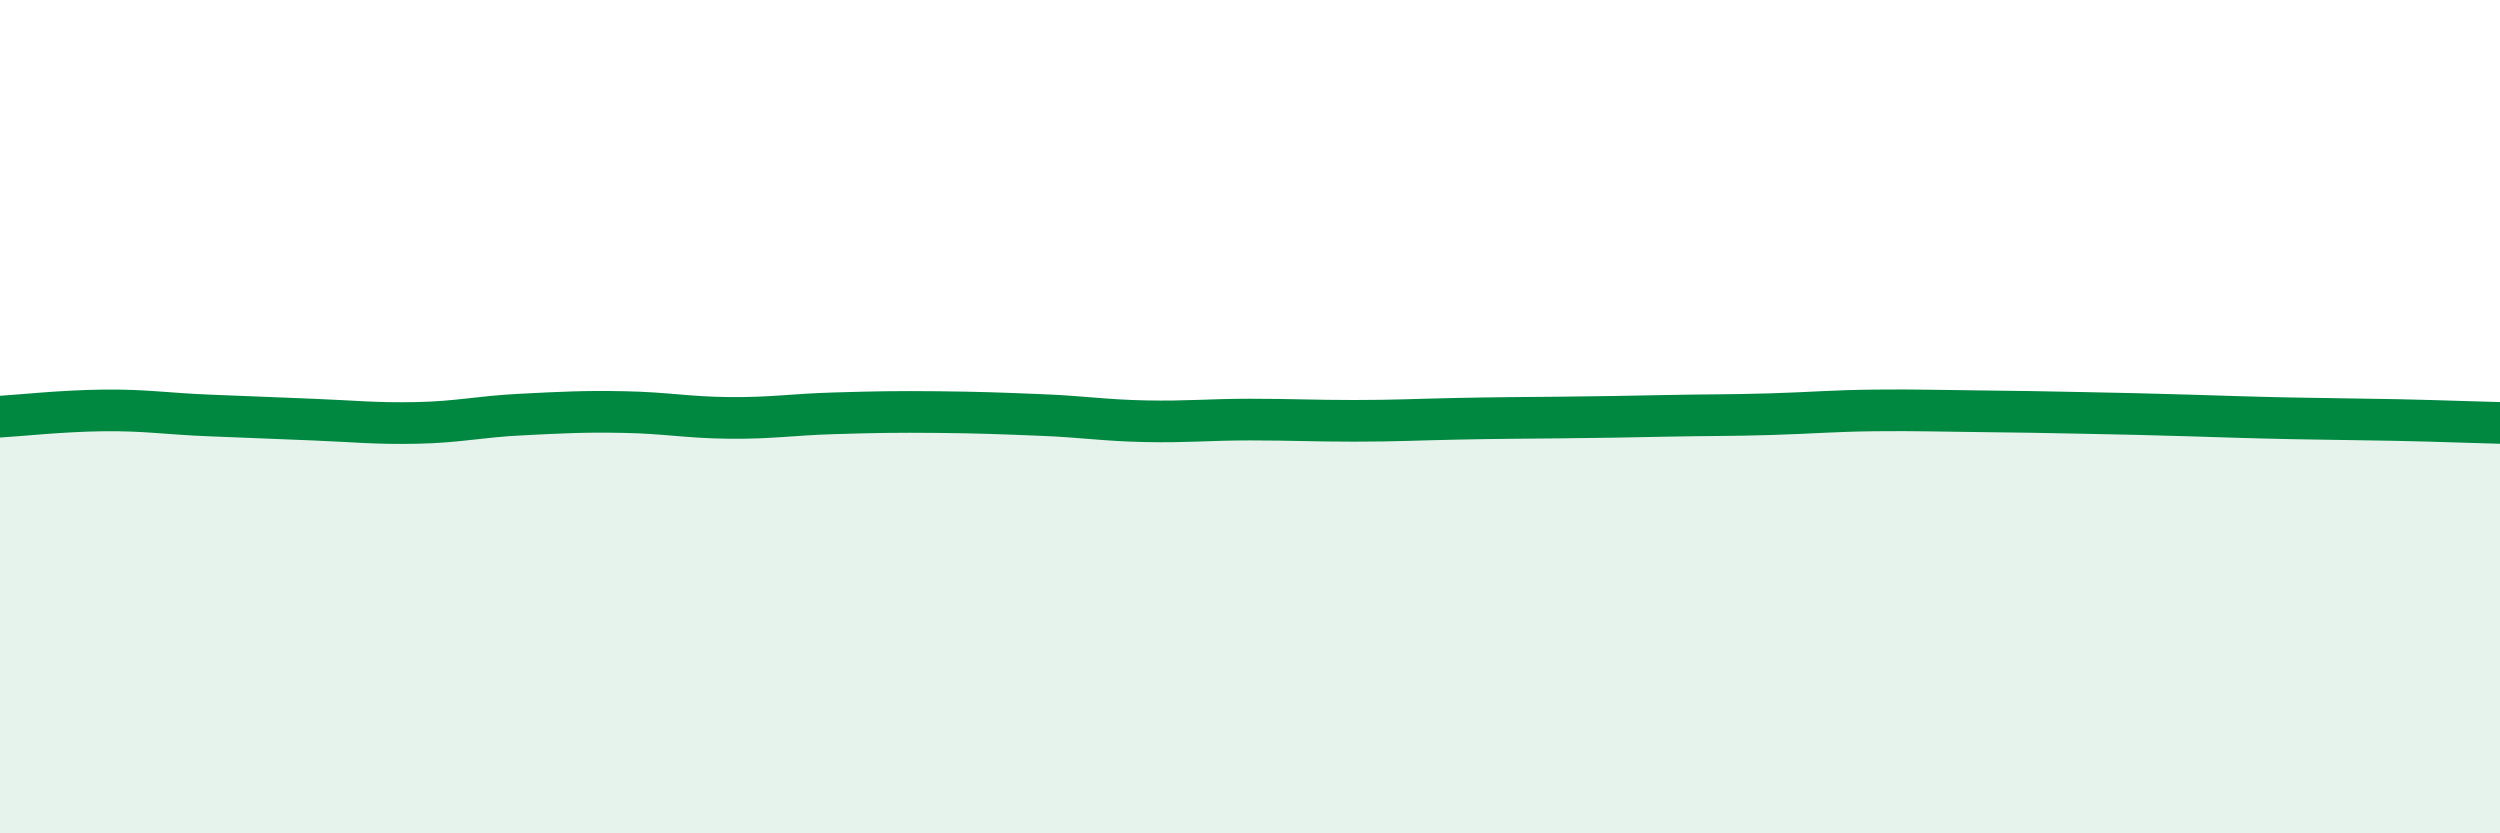
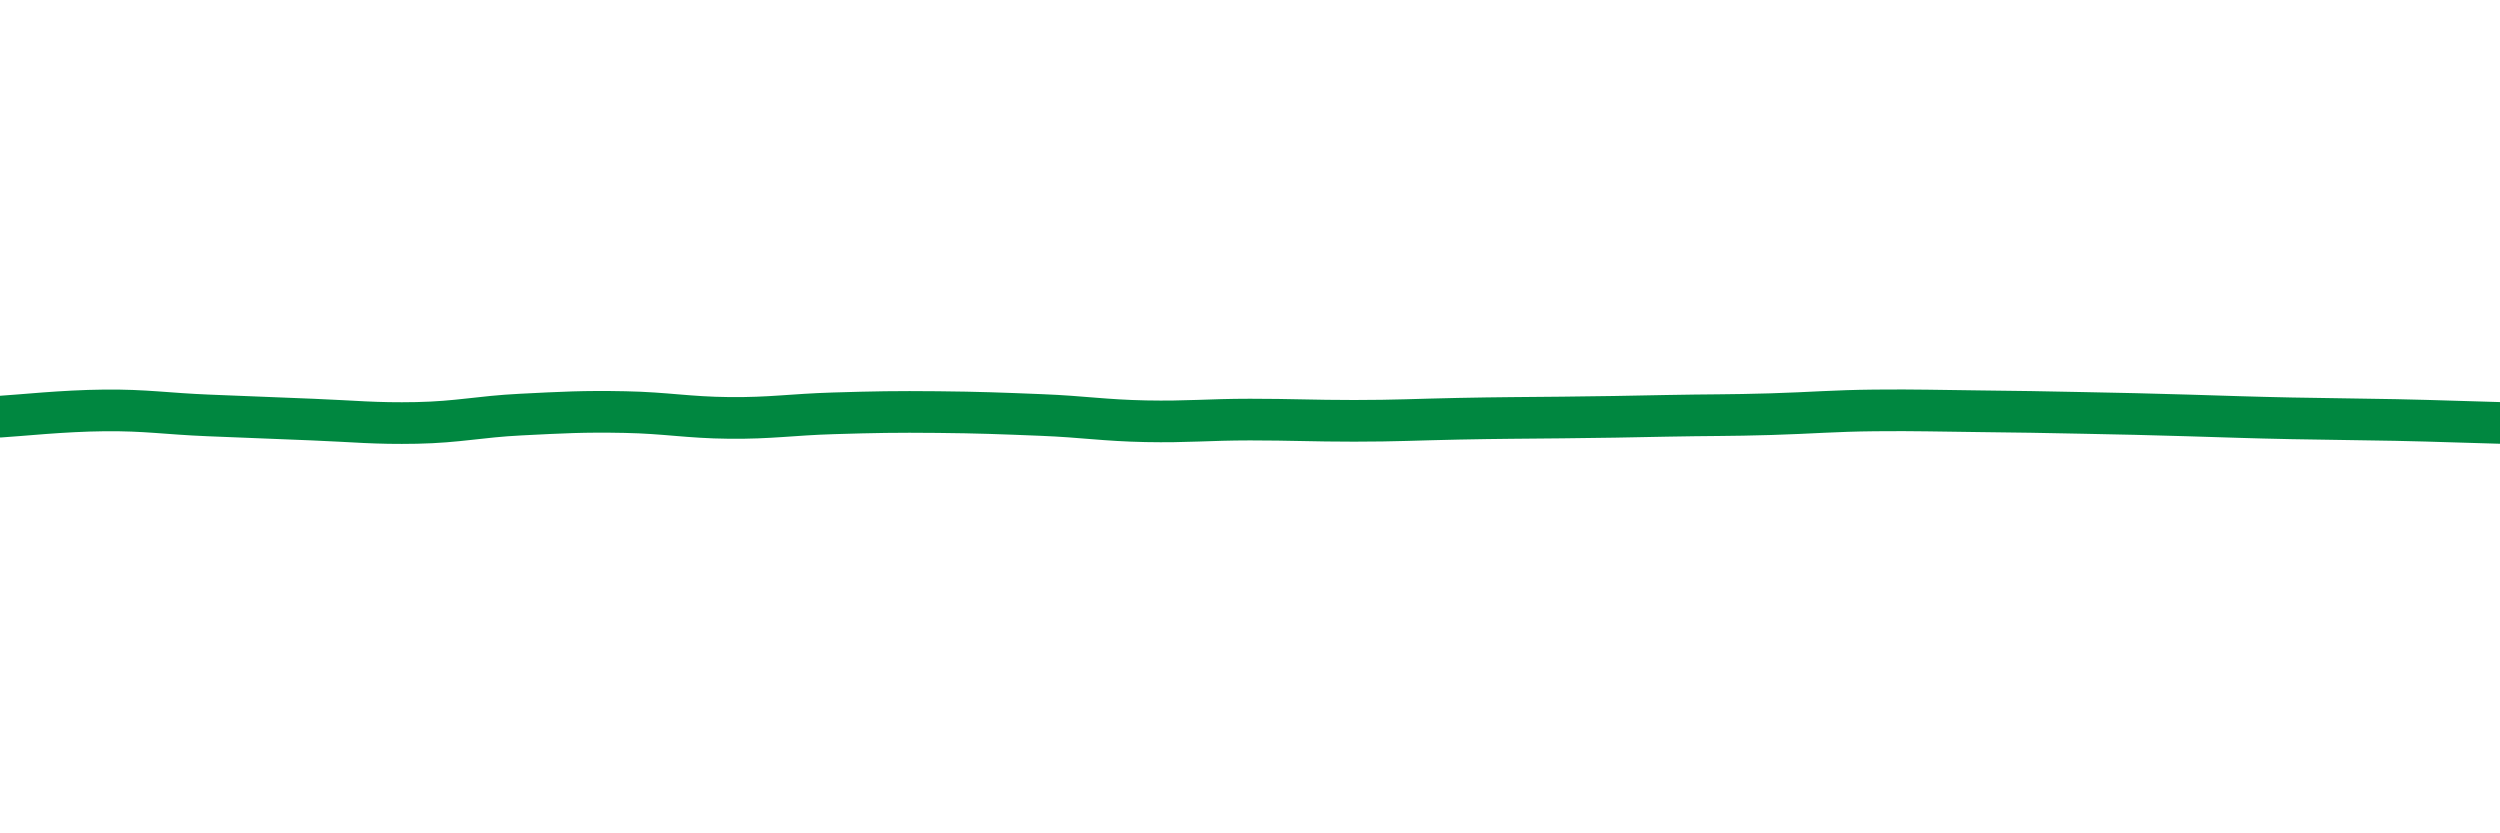
<svg xmlns="http://www.w3.org/2000/svg" width="60" height="20" viewBox="0 0 60 20">
-   <path d="M 0,10 C 0.5,9.97 1.5,9.86 2.5,9.85 C 3.5,9.84 4,9.93 5,9.97 C 6,10.01 6.5,10.03 7.5,10.07 C 8.5,10.11 9,10.17 10,10.15 C 11,10.13 11.5,10 12.5,9.95 C 13.5,9.9 14,9.87 15,9.89 C 16,9.91 16.5,10.02 17.5,10.03 C 18.5,10.04 19,9.95 20,9.92 C 21,9.89 21.5,9.88 22.5,9.89 C 23.5,9.9 24,9.92 25,9.96 C 26,10 26.5,10.09 27.5,10.11 C 28.5,10.13 29,10.07 30,10.07 C 31,10.07 31.5,10.1 32.5,10.1 C 33.5,10.1 34,10.07 35,10.05 C 36,10.03 36.5,10.03 37.5,10.02 C 38.5,10.01 39,10 40,9.98 C 41,9.96 41.5,9.97 42.5,9.94 C 43.5,9.91 44,9.86 45,9.85 C 46,9.84 46.5,9.86 47.5,9.87 C 48.5,9.88 49,9.89 50,9.91 C 51,9.93 51.5,9.94 52.5,9.97 C 53.5,10 54,10.02 55,10.04 C 56,10.06 56.5,10.06 57.5,10.08 C 58.5,10.1 59.5,10.14 60,10.15L60 20L0 20Z" fill="#008740" opacity="0.1" stroke-linecap="round" stroke-linejoin="round" />
  <path d="M 0,10 C 0.5,9.97 1.5,9.86 2.5,9.85 C 3.5,9.84 4,9.93 5,9.97 C 6,10.01 6.5,10.03 7.5,10.07 C 8.5,10.11 9,10.17 10,10.15 C 11,10.13 11.5,10 12.5,9.95 C 13.5,9.9 14,9.87 15,9.89 C 16,9.91 16.5,10.02 17.5,10.03 C 18.5,10.04 19,9.95 20,9.92 C 21,9.89 21.5,9.88 22.5,9.89 C 23.5,9.9 24,9.92 25,9.96 C 26,10 26.5,10.09 27.5,10.11 C 28.5,10.13 29,10.07 30,10.07 C 31,10.07 31.5,10.1 32.5,10.1 C 33.5,10.1 34,10.07 35,10.05 C 36,10.03 36.5,10.03 37.5,10.02 C 38.5,10.01 39,10 40,9.98 C 41,9.96 41.5,9.97 42.5,9.94 C 43.5,9.91 44,9.86 45,9.85 C 46,9.84 46.5,9.86 47.5,9.87 C 48.5,9.88 49,9.89 50,9.91 C 51,9.93 51.5,9.94 52.5,9.97 C 53.5,10 54,10.02 55,10.04 C 56,10.06 56.5,10.06 57.5,10.08 C 58.5,10.1 59.5,10.14 60,10.15" stroke="#008740" stroke-width="1" fill="none" stroke-linecap="round" stroke-linejoin="round" />
</svg>